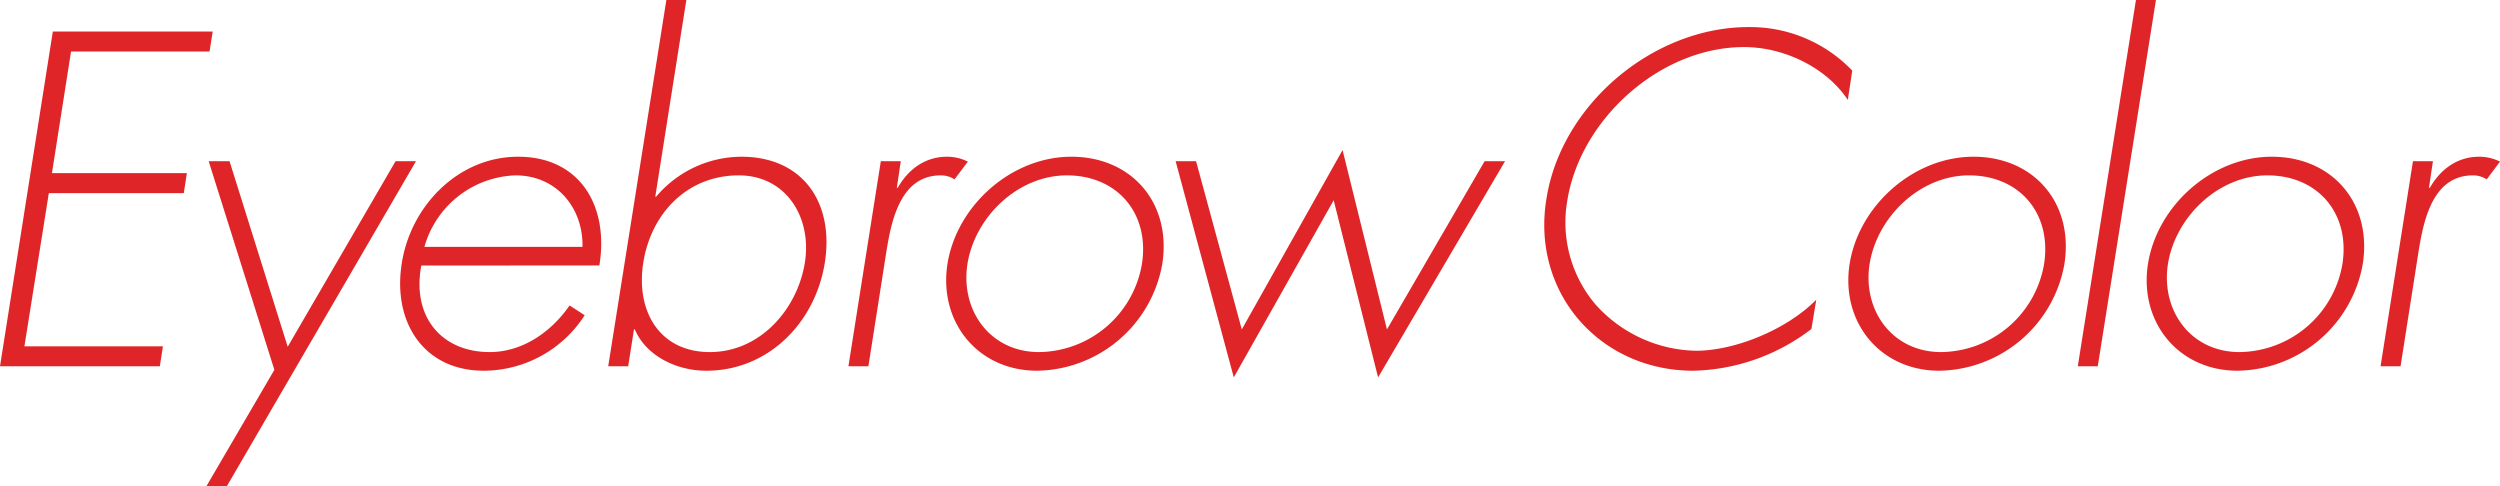
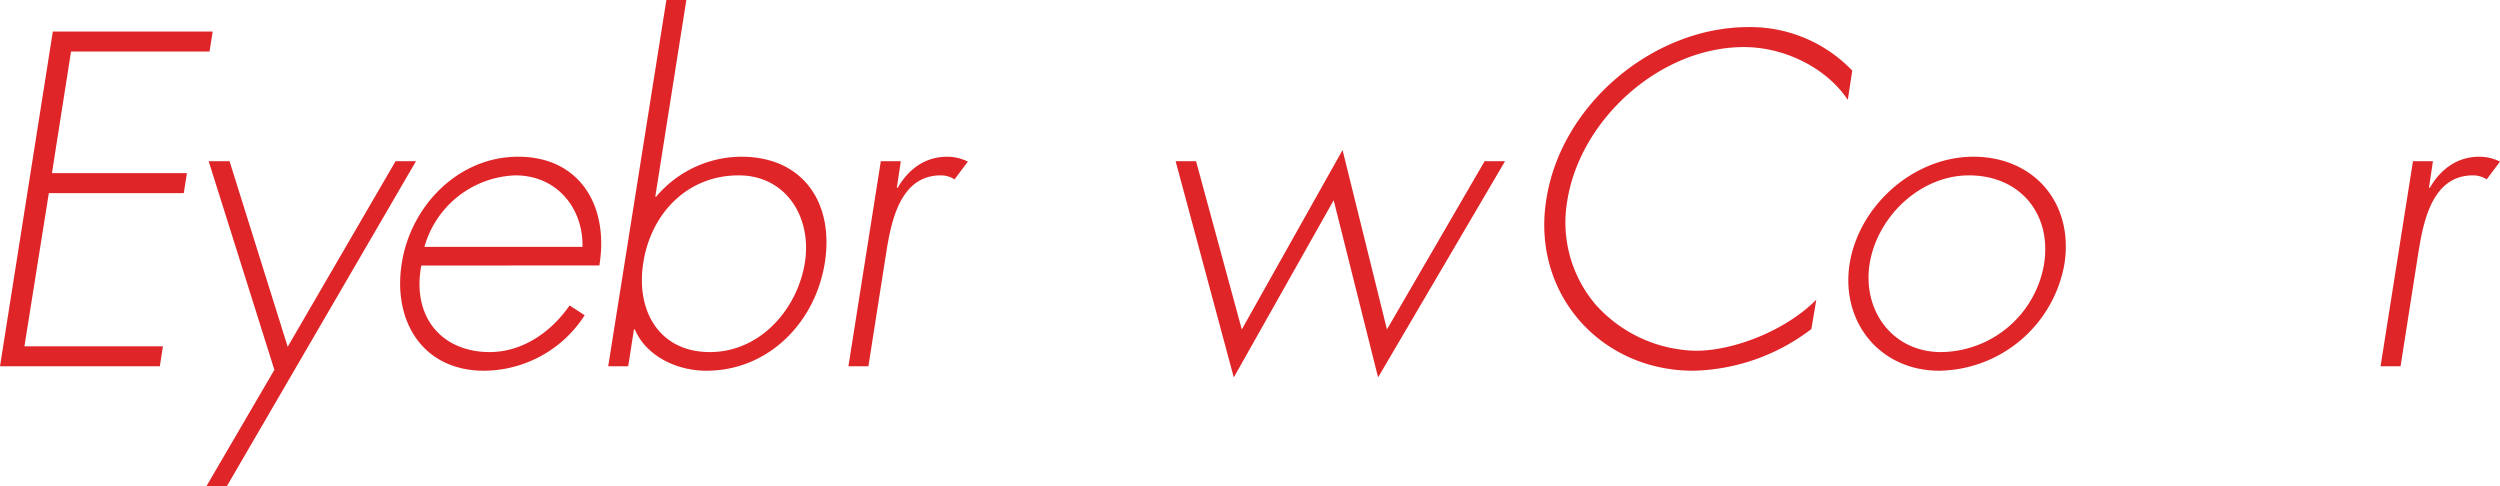
<svg xmlns="http://www.w3.org/2000/svg" width="424.231" height="82.498" viewBox="0 0 424.231 82.498">
  <path d="M68.911,1552.513l-3.24,20.643h22.9l-.527,3.389h-22.9L61,1602.538H84.506l-.527,3.39H56.857l8.965-56.807H92.946l-.529,3.392Z" transform="translate(-56.857 -1543.772)" fill="#e02528" />
  <path d="M82.343,1564.89h3.541l9.871,31.492,18.307-31.492h3.466l-32.095,55.148H81.966L93.494,1600.3Z" transform="translate(-46.935 -1537.541)" fill="#e02528" />
  <path d="M109.12,1582.808c-1.657,8.813,3.541,14.69,11.6,14.69,5.424,0,10.321-3.238,13.561-7.911l2.562,1.659a20.418,20.418,0,0,1-17.1,9.417c-10.323,0-15.52-8.363-13.938-18.232,1.507-9.719,9.567-18.082,19.739-18.082,10.547,0,15.445,8.437,13.787,18.458Zm27.348-3.164c.151-6.4-4.219-12.131-11.376-12.131a16.638,16.638,0,0,0-15.446,12.131Z" transform="translate(-37.625 -1537.754)" fill="#e02528" />
  <path d="M140.7,1545.287h3.39l-5.272,33.377h.149a19.007,19.007,0,0,1,14.467-6.781c10.4,0,15.746,7.759,14.162,17.931s-9.567,18.383-20.114,18.383c-5.123,0-10.248-2.562-12.131-7.008H135.2l-.979,6.254h-3.39Zm23.507,44.527c1.205-7.609-3.164-14.768-11.227-14.768-8.813,0-14.916,6.555-16.2,14.843-1.281,8.137,2.711,15.142,11.3,15.142C156.6,1605.031,162.931,1597.8,164.212,1589.814Z" transform="translate(-27.623 -1545.287)" fill="#e02528" />
  <path d="M168.261,1569.624h.151c1.808-3.166,4.671-5.274,8.364-5.274a7.9,7.9,0,0,1,3.54.828l-2.259,3.015a4.225,4.225,0,0,0-2.337-.68c-7.609,0-8.664,9.494-9.493,14.617l-2.788,17.78h-3.39l5.5-34.807h3.39Z" transform="translate(-16.079 -1537.754)" fill="#e02528" />
-   <path d="M208.616,1582.505a21.908,21.908,0,0,1-21.246,18.158c-10.022,0-16.725-8.212-15.22-18.082,1.583-10.022,10.924-18.232,21.021-18.232C203.418,1564.35,210.2,1572.185,208.616,1582.505Zm-33.075.077c-1.2,7.911,3.919,14.916,12.131,14.916a17.92,17.92,0,0,0,17.479-14.916c1.356-8.589-4.144-15.069-12.732-15.069C184.131,1567.513,176.822,1574.521,175.541,1582.582Z" transform="translate(-11.38 -1537.754)" fill="#e02528" />
  <path d="M211.074,1593.976l17.1-30.437,7.534,30.437,16.575-28.552h3.466l-21.547,36.69-7.534-30.061-16.953,30.061-9.869-36.69h3.467Z" transform="translate(-0.352 -1538.074)" fill="#e02528" />
  <path d="M296.194,1560.938c-3.542-5.349-10.624-8.965-17.631-8.965-14.164,0-27.8,12.205-29.985,26.143a21.51,21.51,0,0,0,4.822,17.554,23.45,23.45,0,0,0,17.027,7.835c6.554,0,15.369-3.541,20.418-8.665l-.83,4.974a34.17,34.17,0,0,1-20.039,7.082c-15.823,0-27.5-13.184-24.939-29.083,2.486-16.121,18.157-29.231,34.279-29.231a23.973,23.973,0,0,1,17.631,7.383Z" transform="translate(17.366 -1543.985)" fill="#e02528" />
  <path d="M318.343,1582.505a21.908,21.908,0,0,1-21.246,18.158c-10.022,0-16.727-8.212-15.22-18.082,1.584-10.022,10.924-18.232,21.021-18.232C313.145,1564.35,319.926,1572.185,318.343,1582.505Zm-33.074.077c-1.205,7.911,3.918,14.916,12.13,14.916a17.92,17.92,0,0,0,17.479-14.916c1.356-8.589-4.144-15.069-12.732-15.069C293.858,1567.513,286.55,1574.521,285.27,1582.582Z" transform="translate(31.981 -1537.754)" fill="#e02528" />
-   <path d="M312.964,1607.443h-3.389l9.868-62.156h3.392Z" transform="translate(43.01 -1545.287)" fill="#e02528" />
-   <path d="M354.631,1582.505a21.91,21.91,0,0,1-21.247,18.158c-10.02,0-16.725-8.212-15.219-18.082,1.582-10.022,10.924-18.232,21.02-18.232C349.433,1564.35,356.212,1572.185,354.631,1582.505Zm-33.075.077c-1.205,7.911,3.918,14.916,12.13,14.916a17.919,17.919,0,0,0,17.479-14.916c1.356-8.589-4.142-15.069-12.732-15.069C330.145,1567.513,322.837,1574.521,321.556,1582.582Z" transform="translate(46.321 -1537.754)" fill="#e02528" />
  <path d="M354.614,1569.624h.151c1.808-3.166,4.671-5.274,8.363-5.274a7.9,7.9,0,0,1,3.541.828l-2.26,3.015a4.22,4.22,0,0,0-2.336-.68c-7.609,0-8.664,9.494-9.493,14.617l-2.788,17.78H346.4l5.5-34.807h3.39Z" transform="translate(57.563 -1537.754)" fill="#e02528" />
</svg>